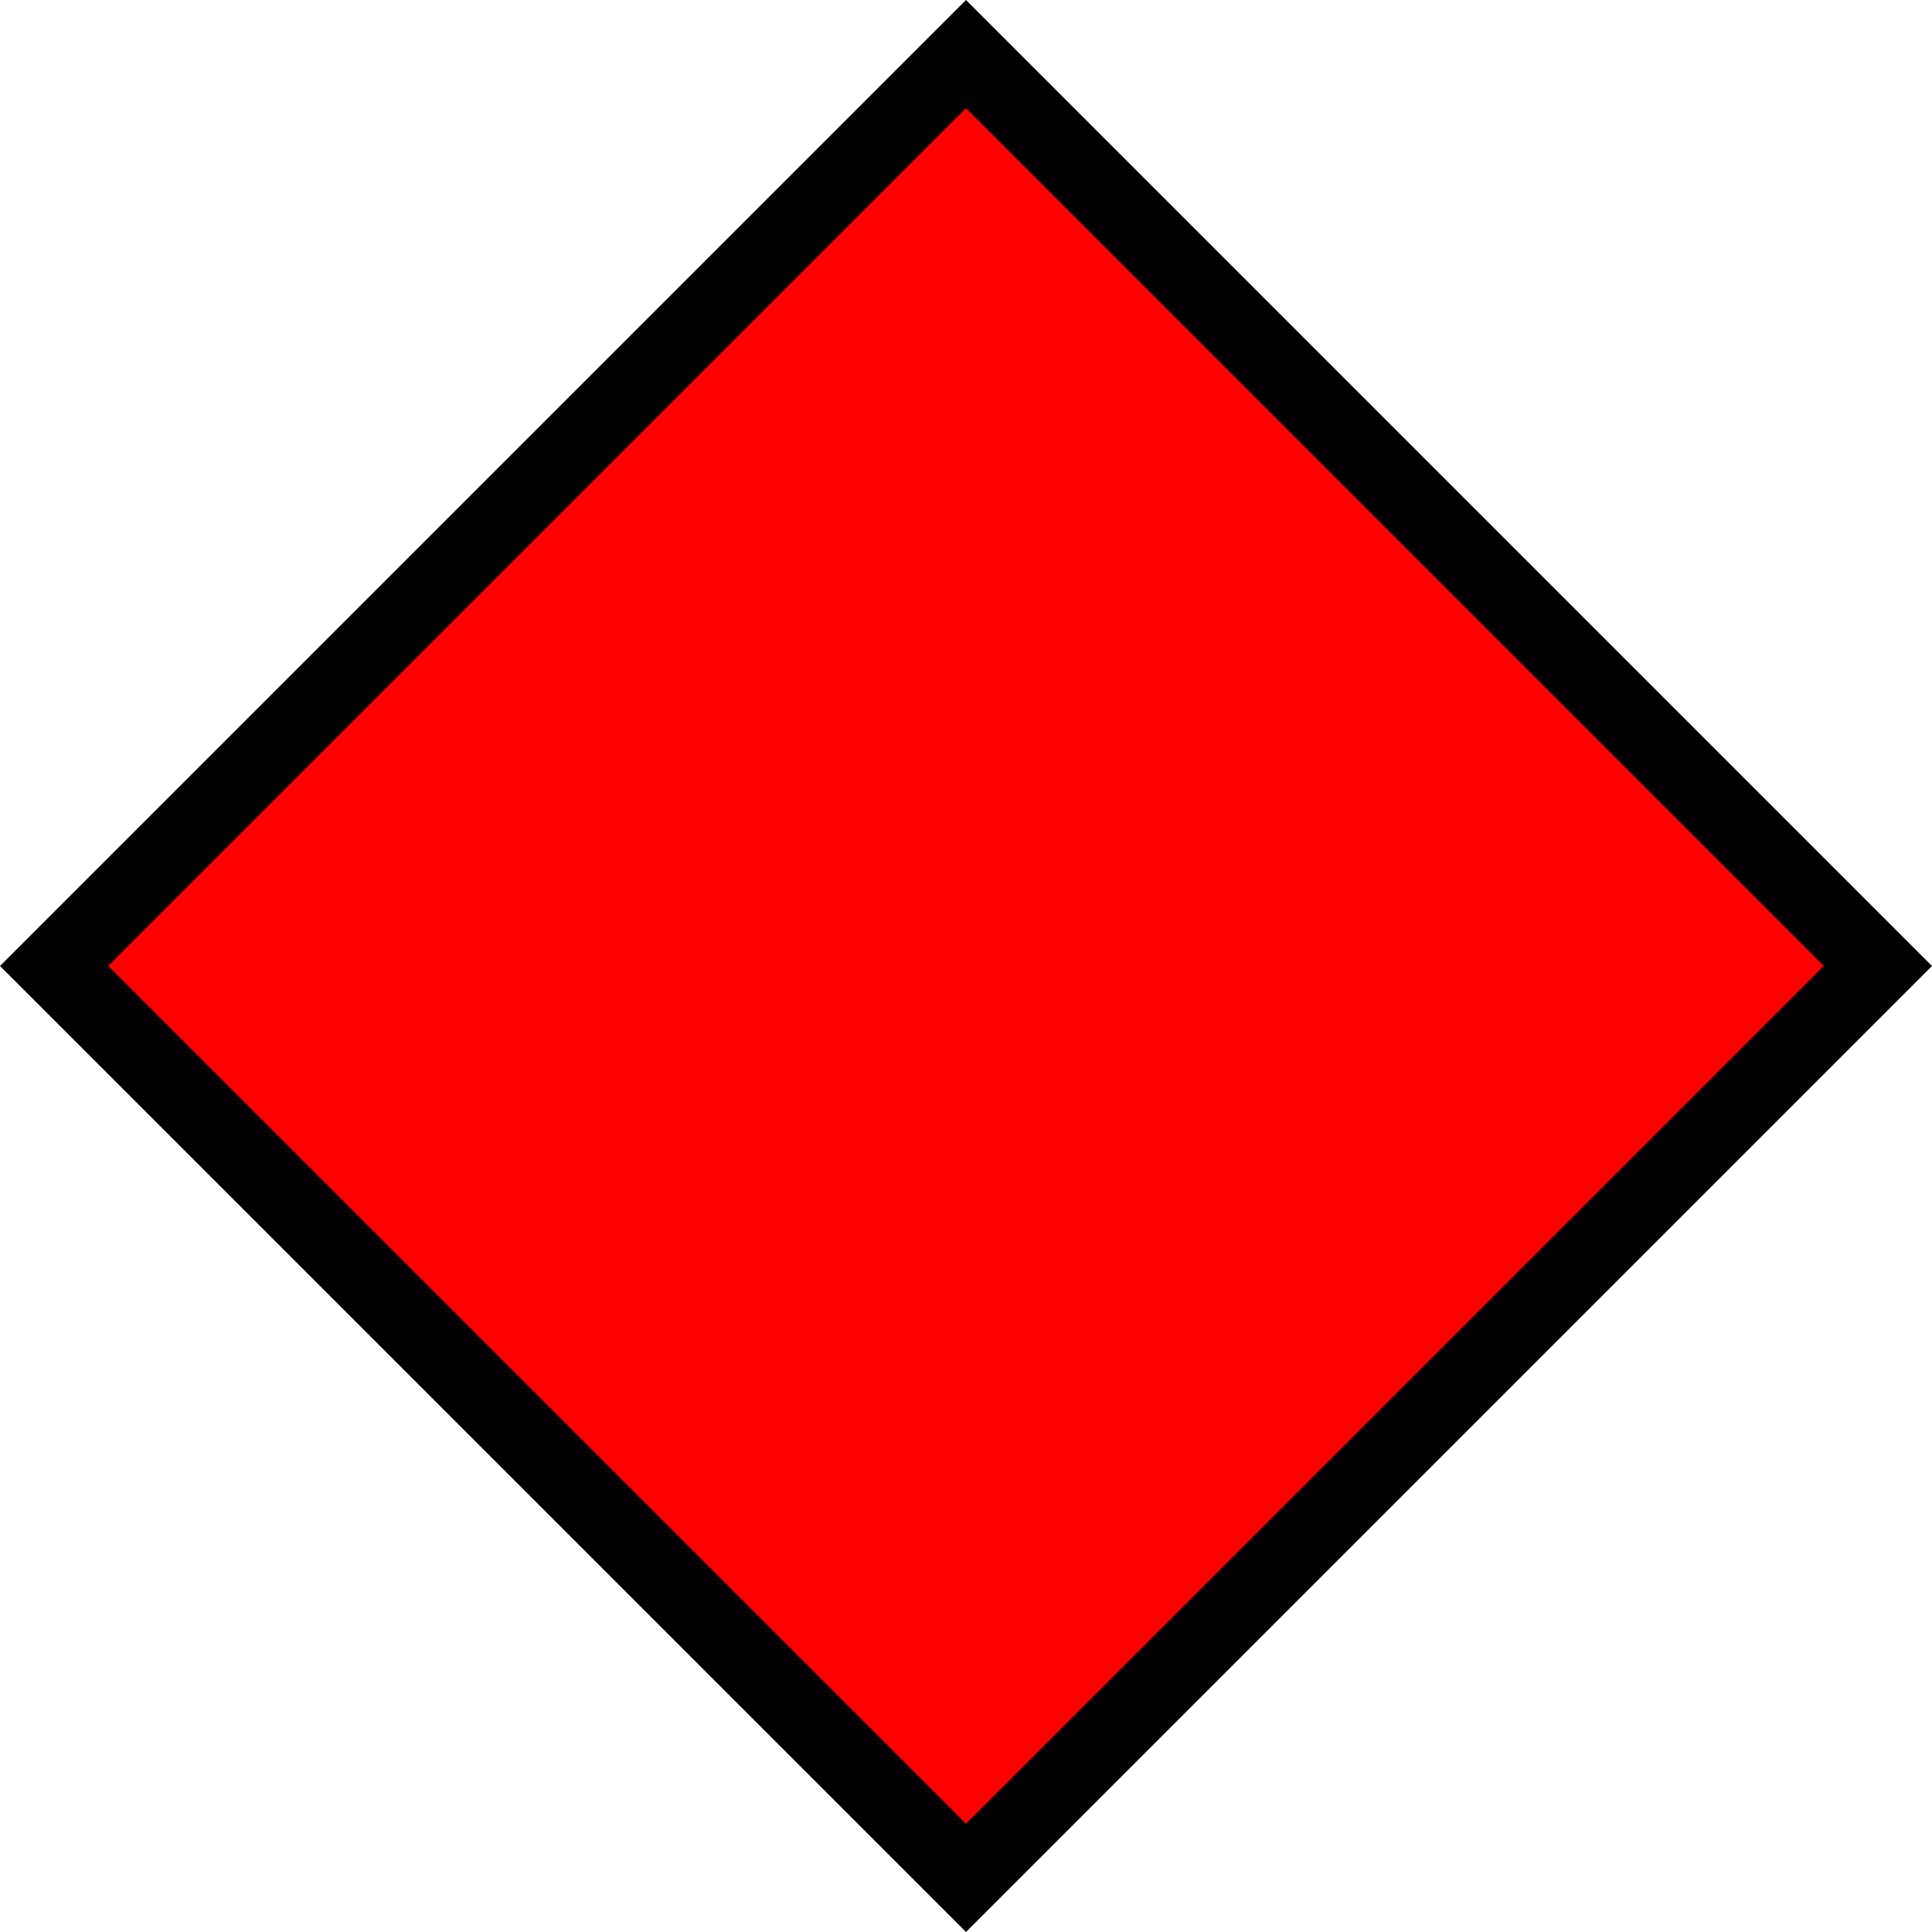
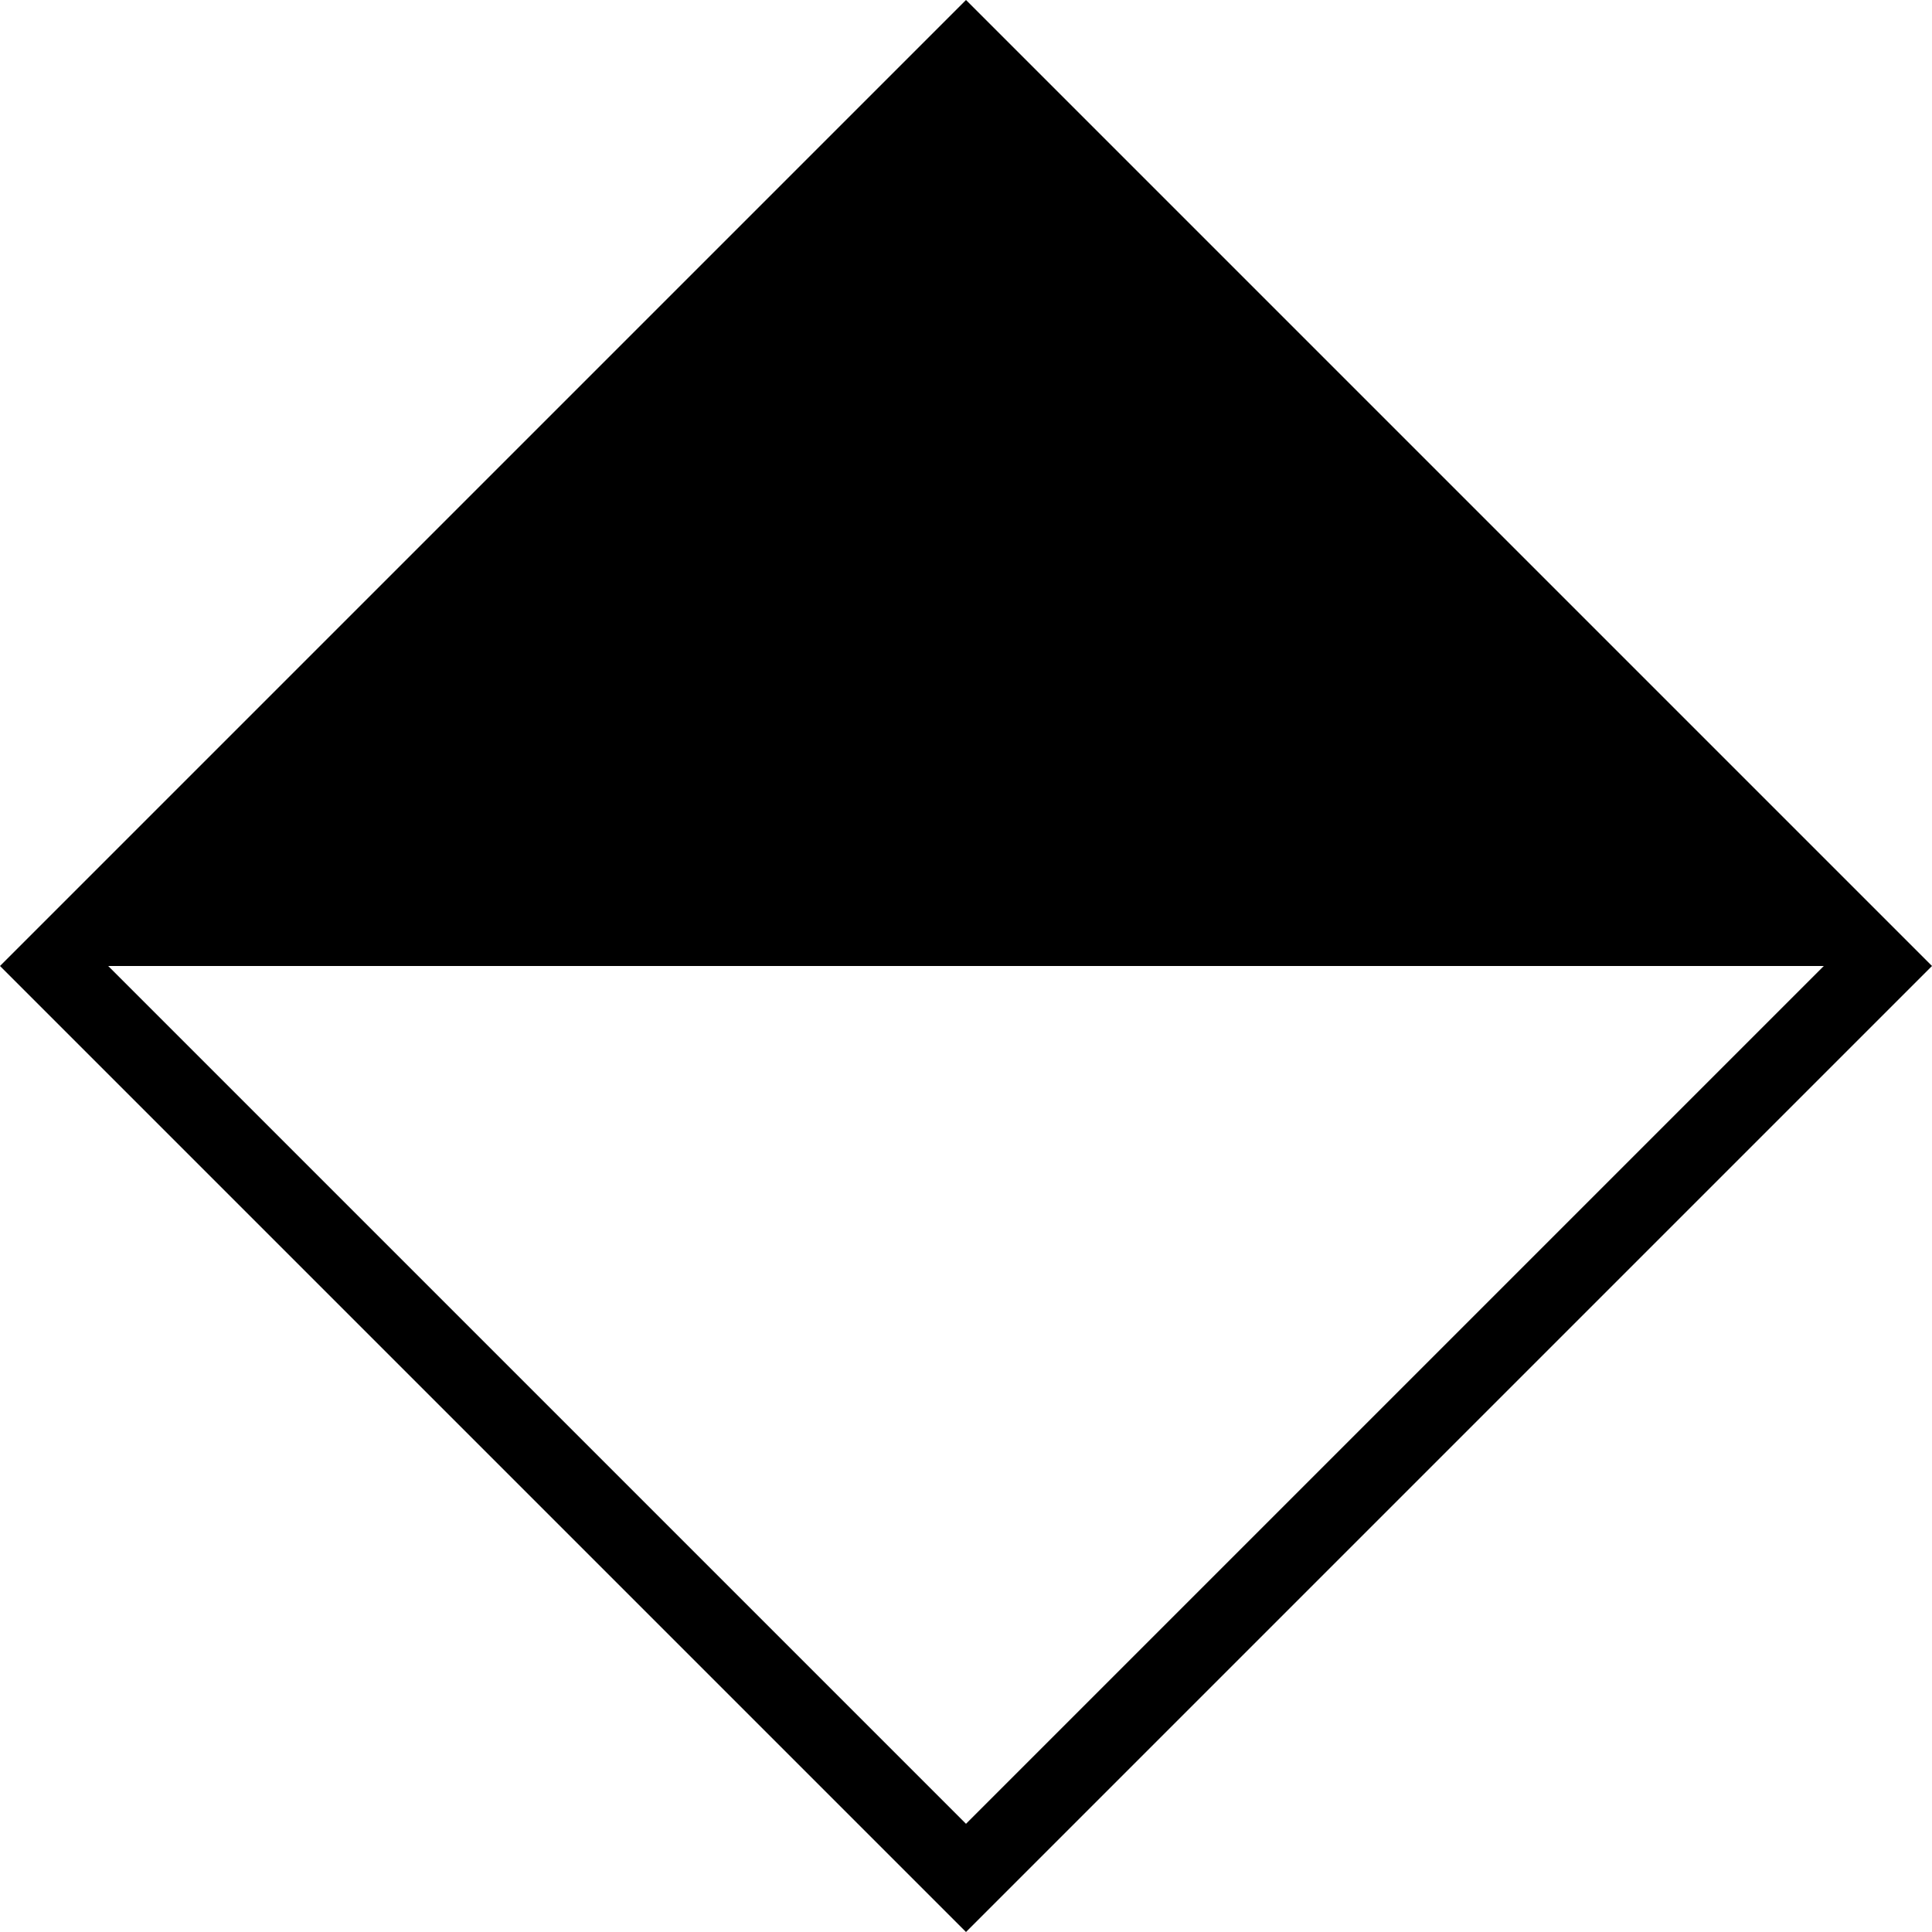
<svg xmlns="http://www.w3.org/2000/svg" version="1.1" id="Calque_1" x="0px" y="0px" viewBox="0 0 25 25" style="enable-background:new 0 0 25 25;" xml:space="preserve">
  <style type="text/css">
	.st0{enable-background:new    ;}
	.st1{fill:#FF0000;}
</style>
  <g class="st0">
-     <rect x="4.2" y="4.2" transform="matrix(0.707 -0.707 0.707 0.707 -5.178 12.5)" class="st1" width="16.7" height="16.7" />
-     <path d="M12.5,25L0,12.5L12.5,0L25,12.5L12.5,25z M1.4,12.5l11.1,11.1l11.1-11.1L12.5,1.4L1.4,12.5z" />
+     <path d="M12.5,25L0,12.5L12.5,0L25,12.5L12.5,25z M1.4,12.5l11.1,11.1l11.1-11.1L1.4,12.5z" />
  </g>
</svg>